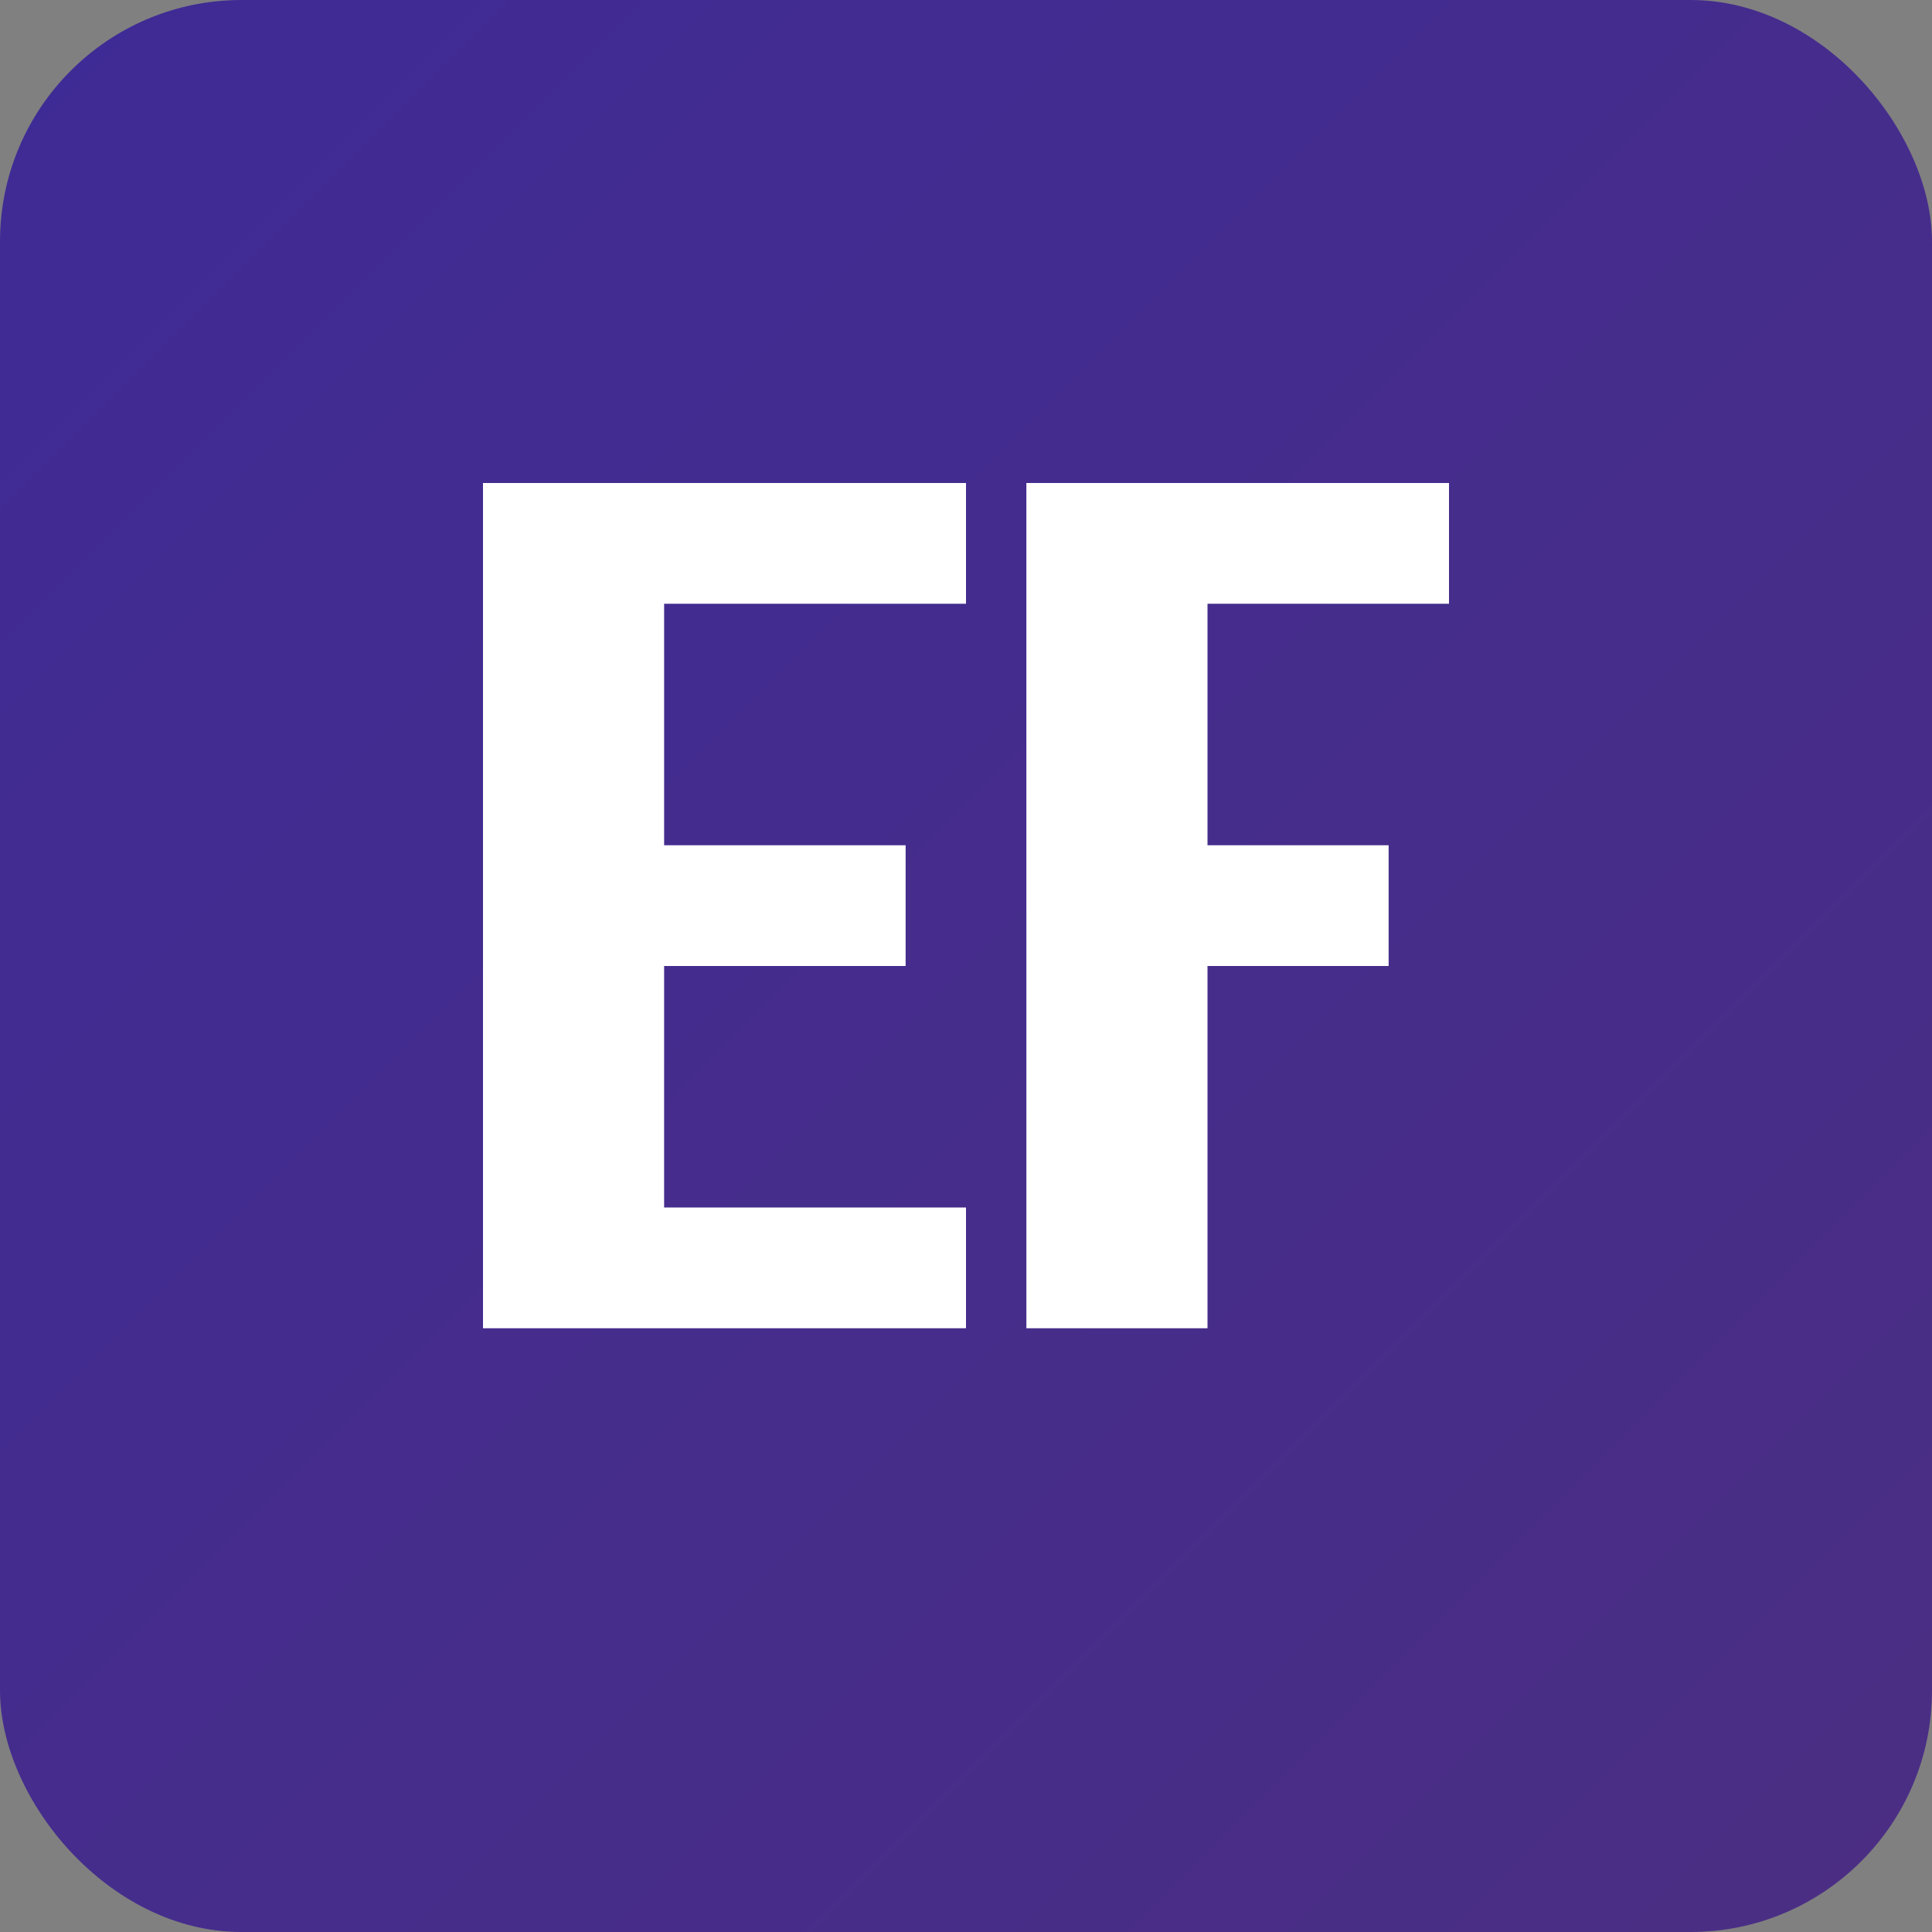
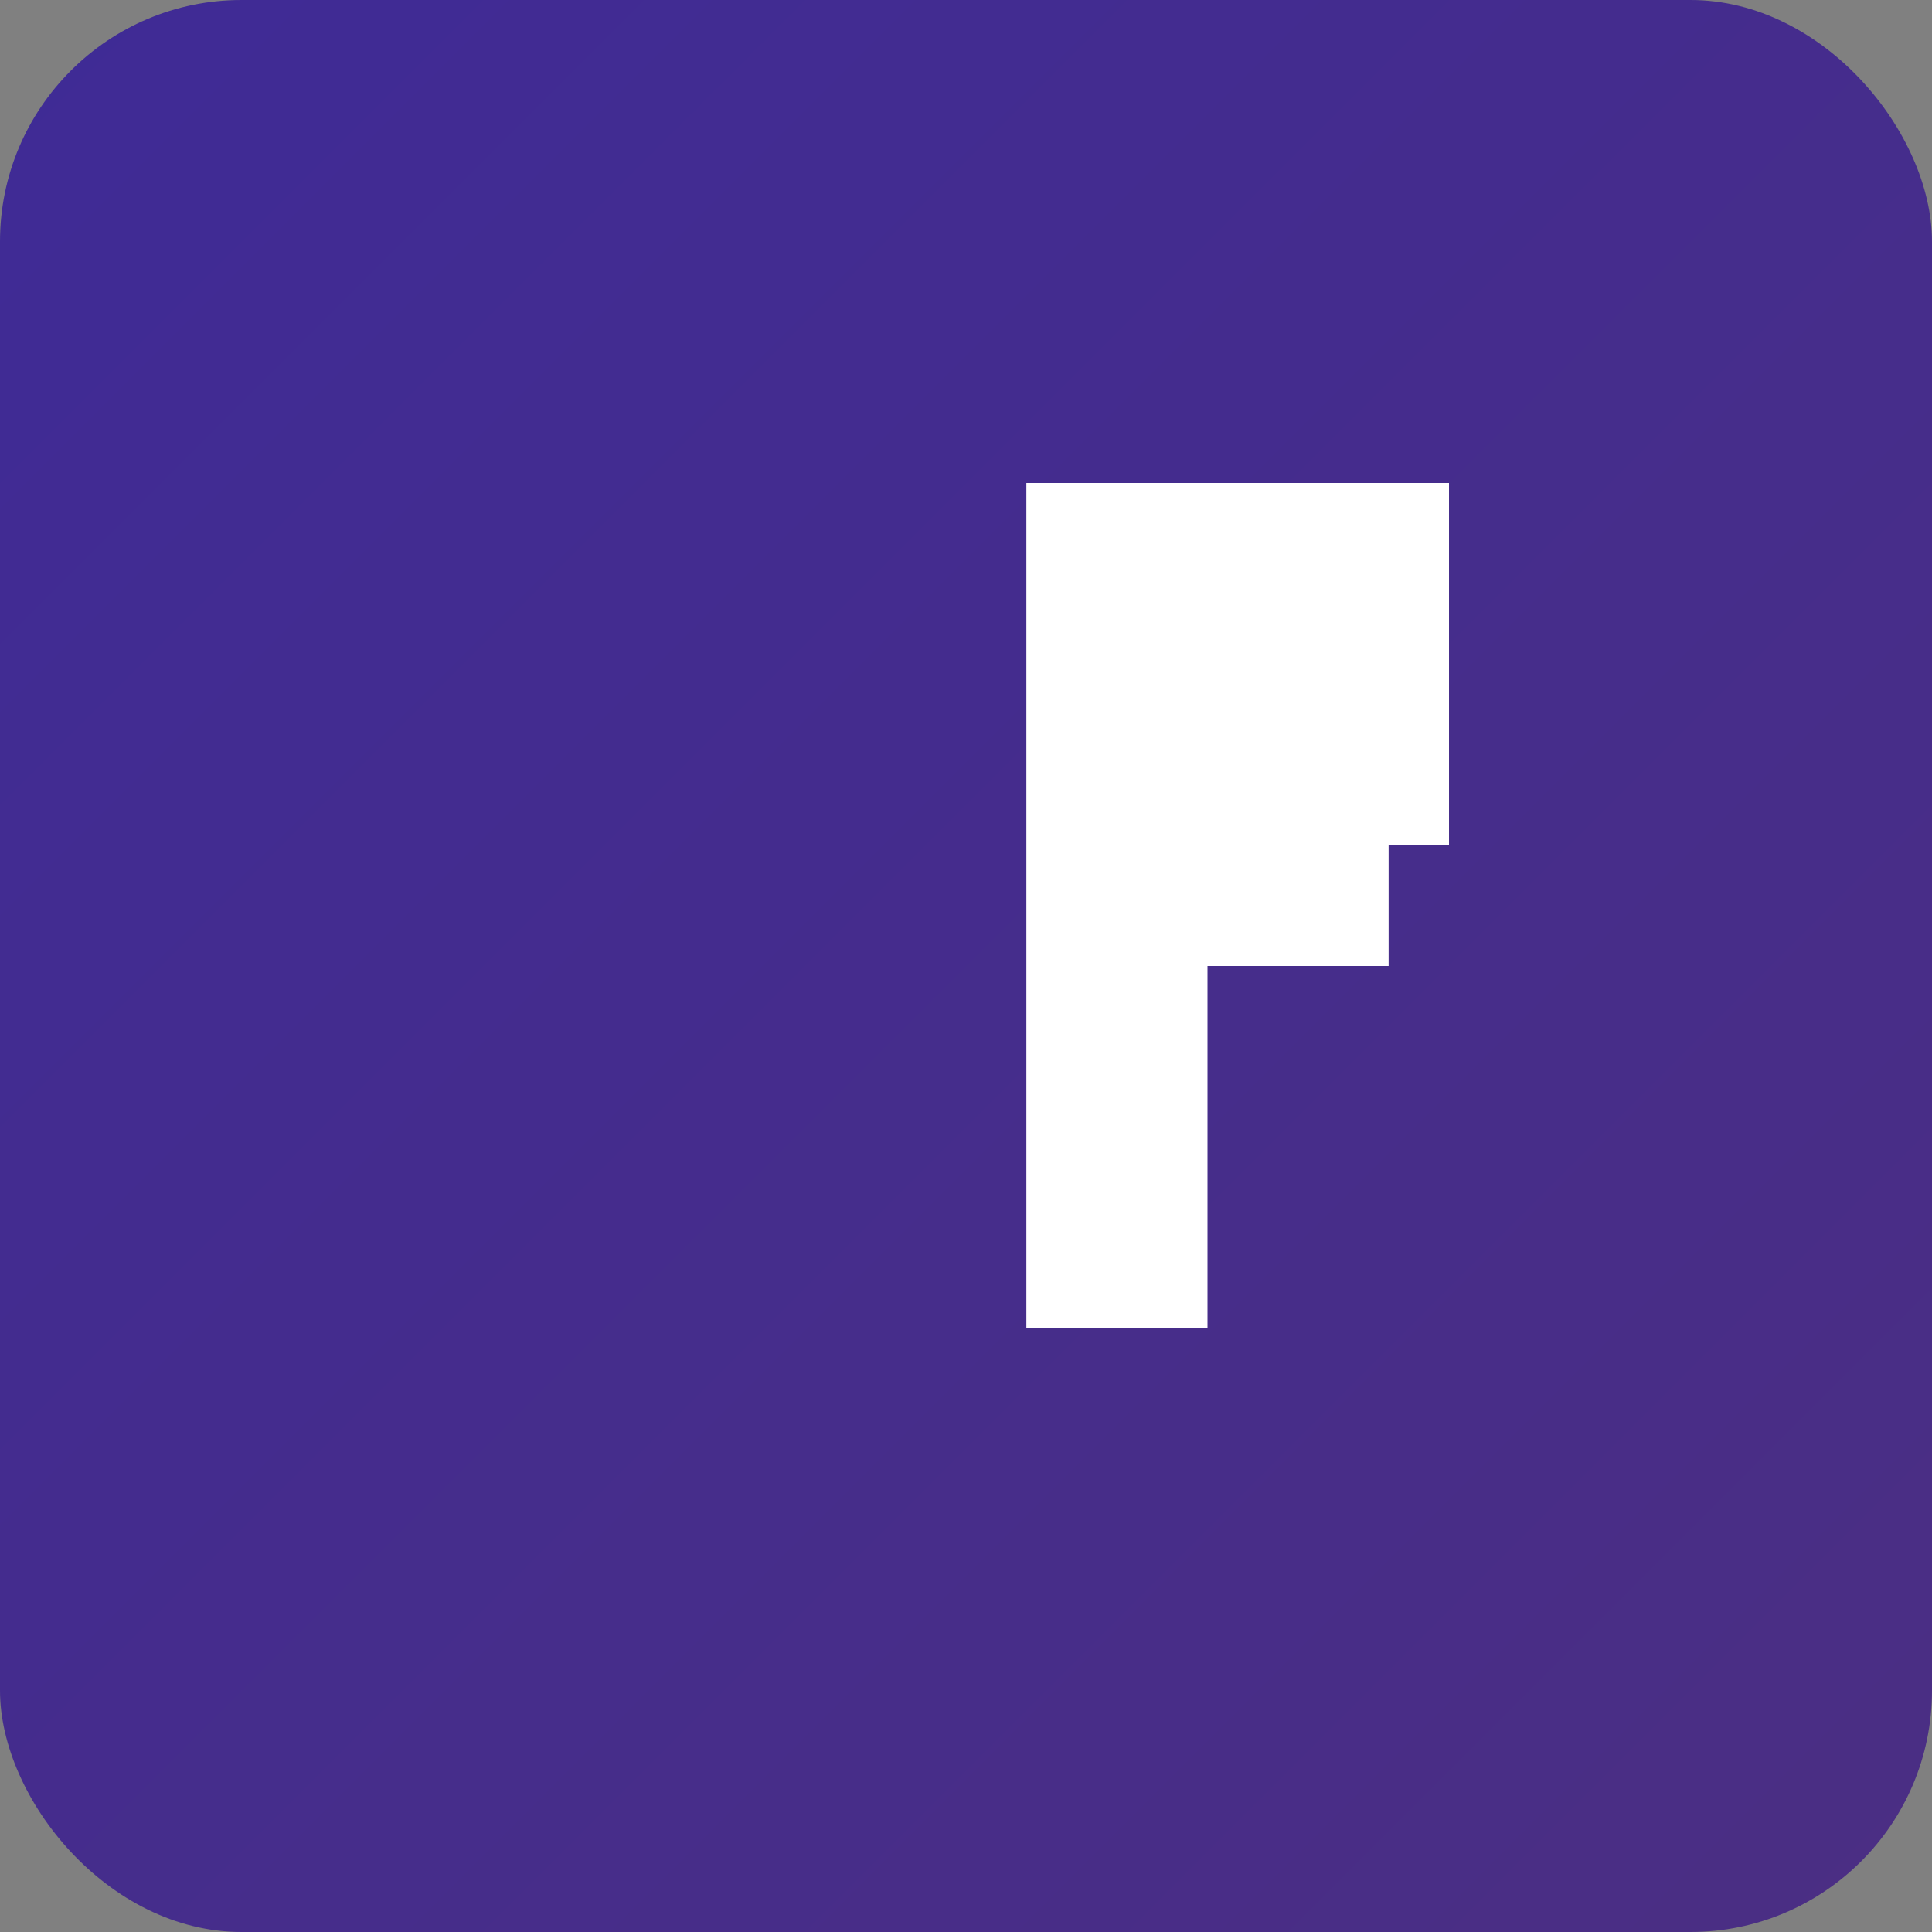
<svg xmlns="http://www.w3.org/2000/svg" width="32" height="32" viewBox="0 0 32 32" fill="none">
  <rect x="0" y="0" width="32" height="32" fill="#808080" stroke="none" />
  <rect width="32" height="32" rx="4" fill="url(#paint0_linear)" />
-   <path d="M8 8H16V10H11V14H15V16H11V20H16V22H8V8Z" fill="#FFFFFF" />
-   <path d="M17 8H24V10H20V14H23V16H20V22H17V8Z" fill="#FFFFFF" />
+   <path d="M17 8H24V10V14H23V16H20V22H17V8Z" fill="#FFFFFF" />
  <defs>
    <linearGradient id="paint0_linear" x1="0" y1="0" x2="32" y2="32" gradientUnits="userSpaceOnUse">
      <stop stop-color="#3F2B96" />
      <stop offset="1" stop-color="#4B2E83" />
    </linearGradient>
  </defs>
</svg>